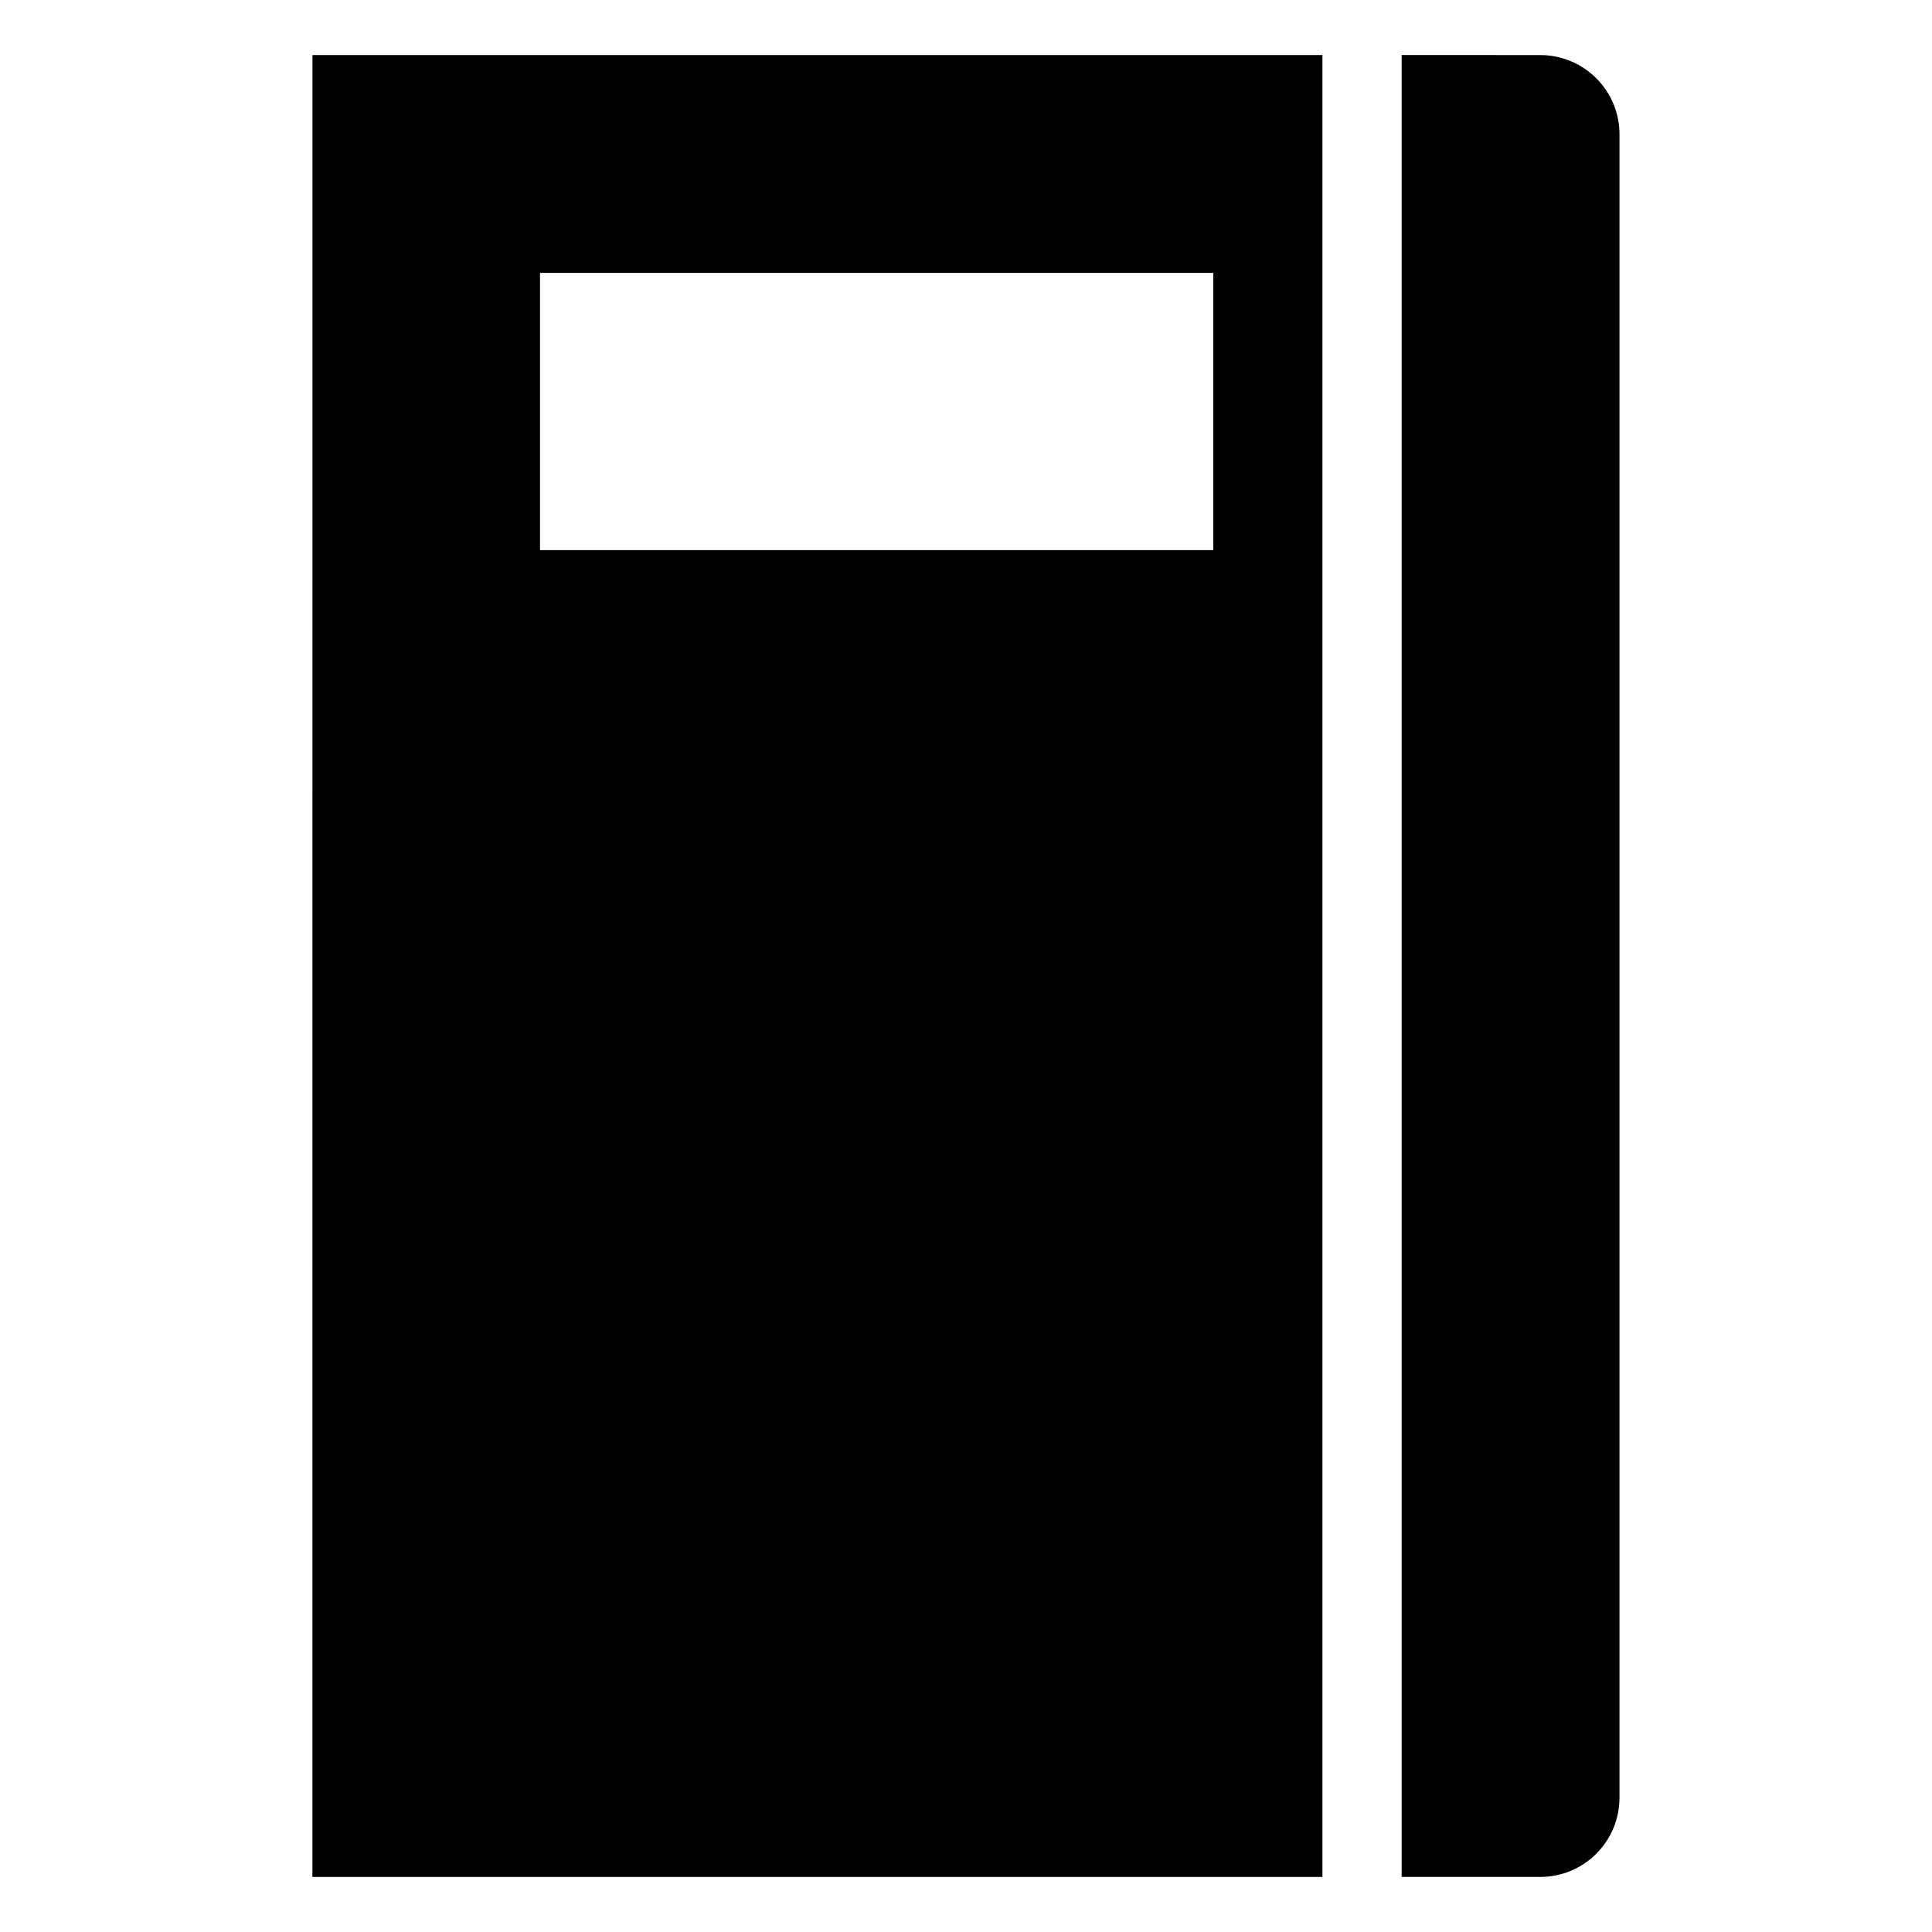
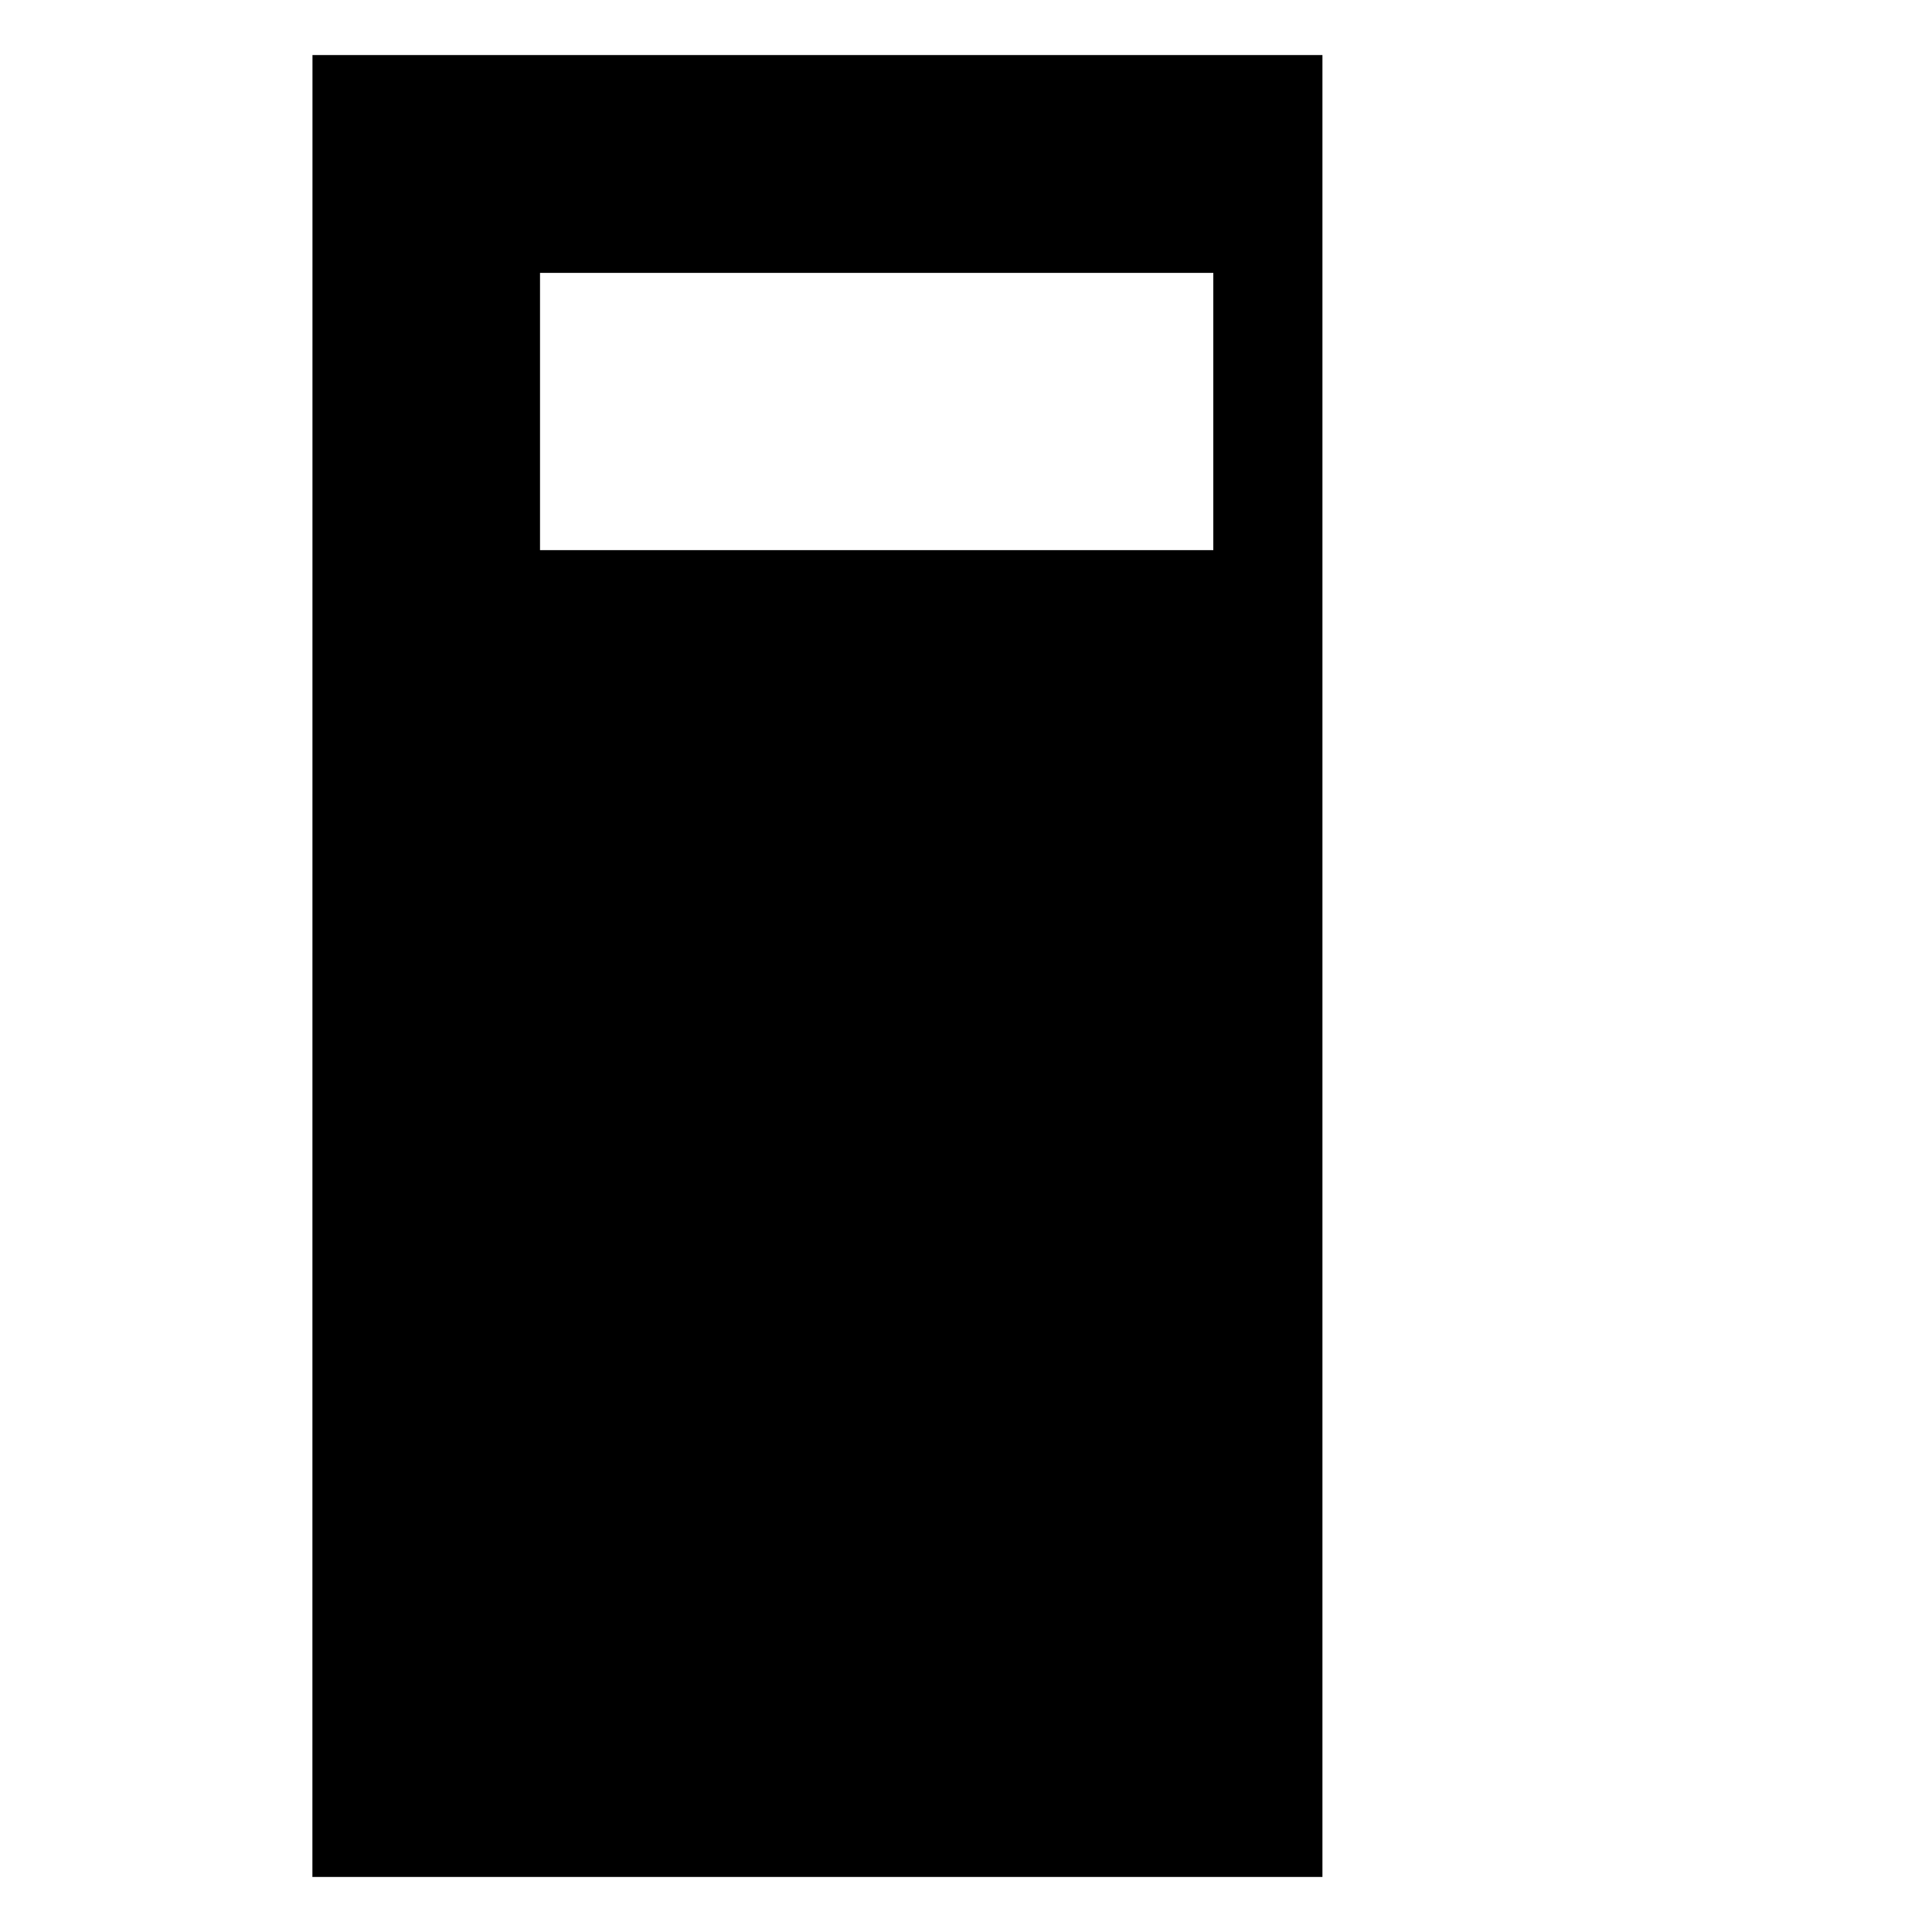
<svg xmlns="http://www.w3.org/2000/svg" fill="#000000" width="800px" height="800px" version="1.1" viewBox="144 144 512 512">
  <g>
-     <path d="m226.87 641.41h-0.055v-482.82z" />
-     <path d="m552.19 158.59c5.566 0 10.906 2.211 14.844 6.148s6.148 9.277 6.148 14.844v440.83c0 5.57-2.211 10.906-6.148 14.844s-9.277 6.148-14.844 6.148h-36.738v-482.82" />
+     <path d="m226.87 641.41h-0.055v-482.82" />
    <path d="m226.81 158.59v482.82h267.65v-482.82zm238.73 131.2h-178.43v-73.473h178.43z" />
  </g>
</svg>